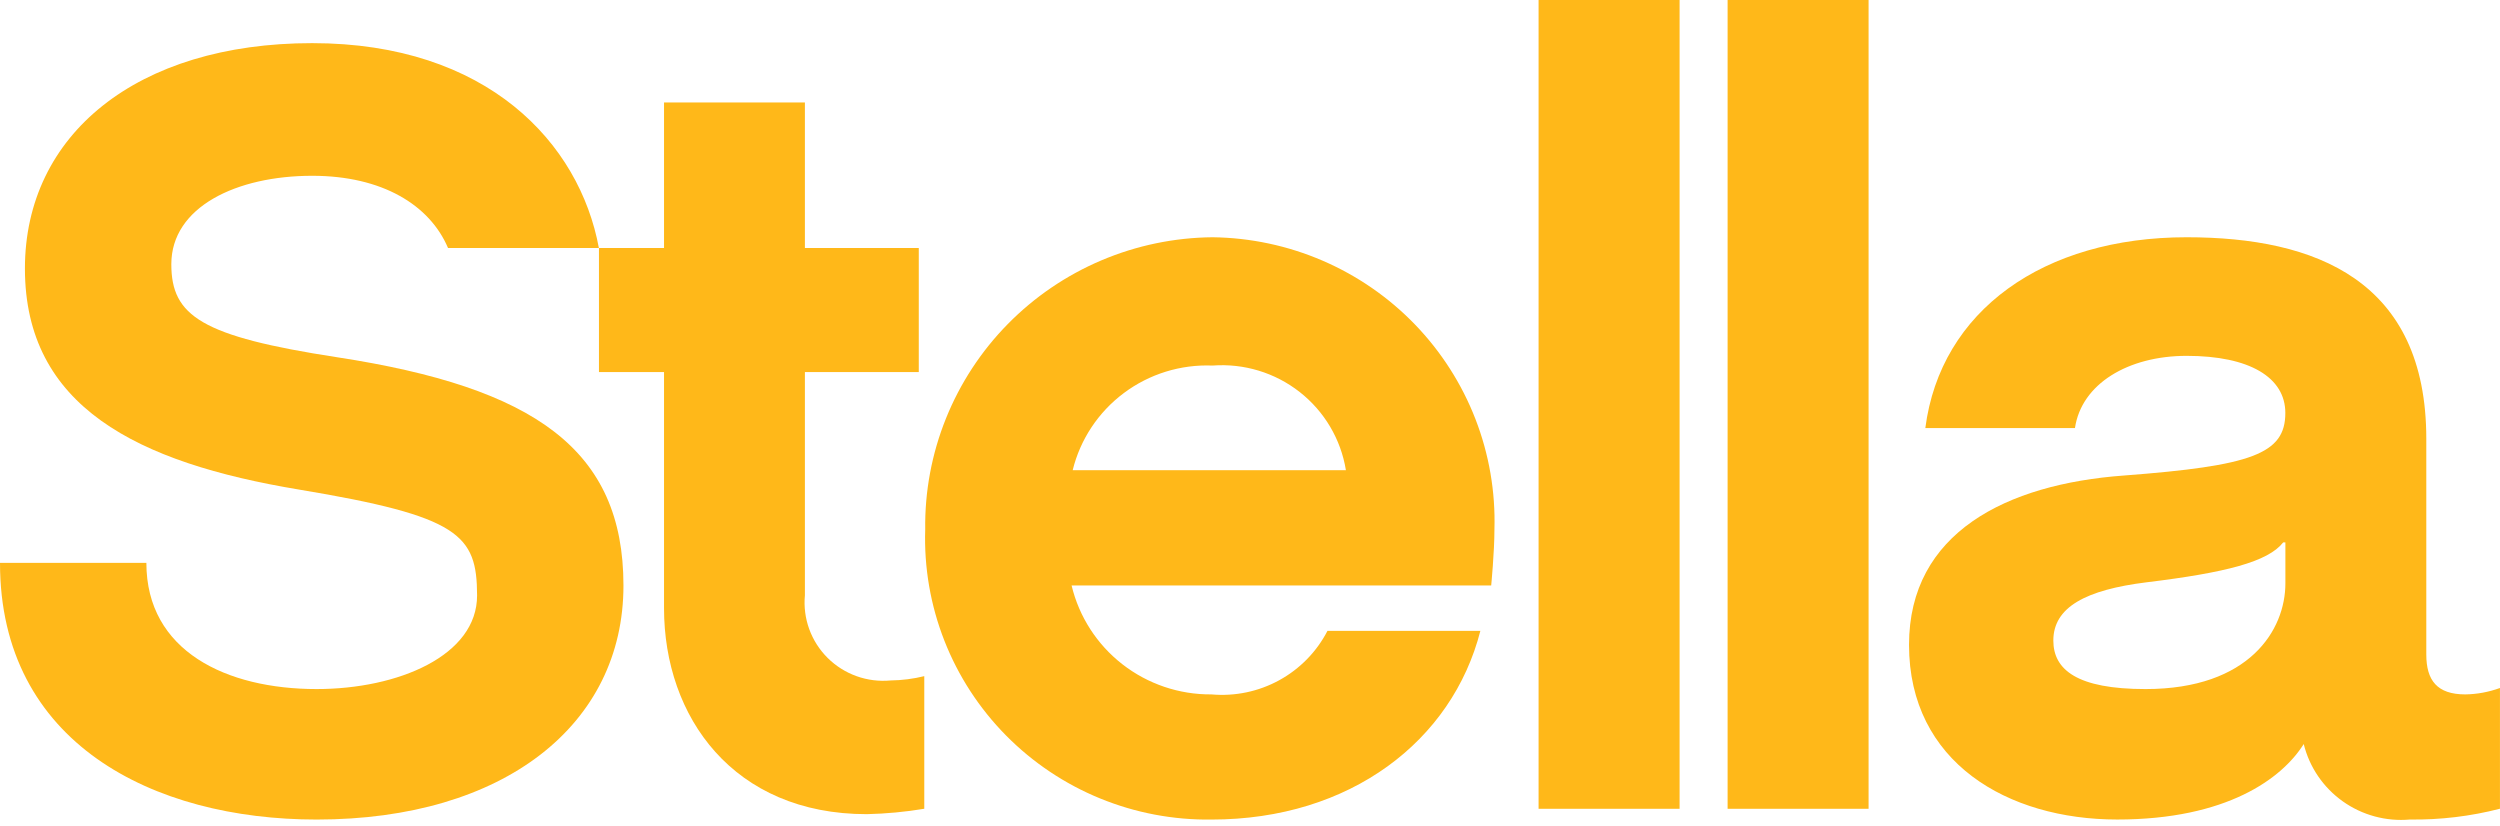
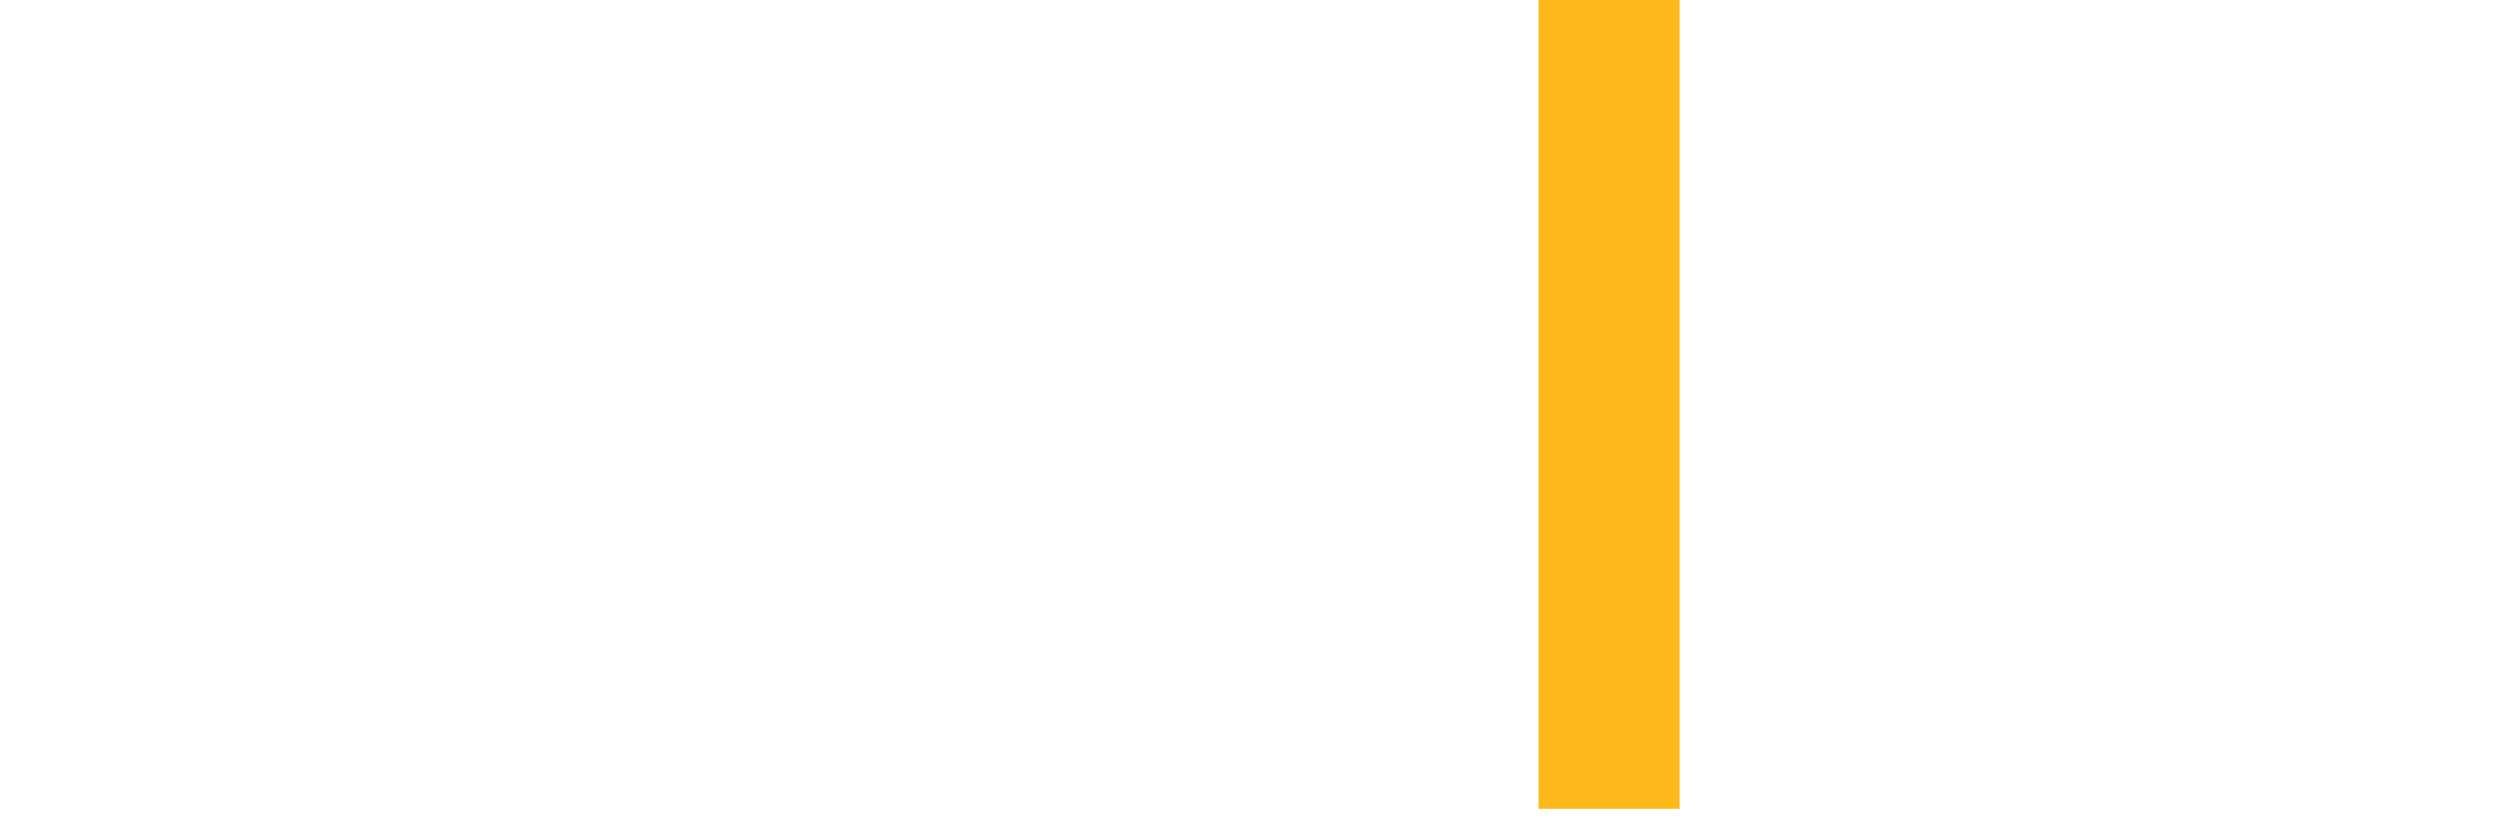
<svg xmlns="http://www.w3.org/2000/svg" width="363" height="120" viewBox="0 0 363 120" fill="none">
  <g clip-path="url(#clip0_6838_106972)">
-     <path d="M116.872 86.432V54.022H133.407V36.013H116.872V14.877H96.417V36.013H86.969V54.022H96.417V88.308C96.417 104.128 106.499 118.216 125.86 118.216C128.657 118.153 131.446 117.891 134.205 117.432V98.177C132.608 98.57 130.97 98.78 129.324 98.802C127.65 98.96 125.963 98.748 124.381 98.183C122.799 97.617 121.362 96.711 120.173 95.529C118.983 94.348 118.071 92.92 117.5 91.347C116.93 89.775 116.715 88.097 116.872 86.432Z" fill="#FFB819" />
-     <path d="M176.063 34.449C170.519 34.498 165.039 35.637 159.938 37.798C154.837 39.959 150.215 43.102 146.338 47.044C142.462 50.987 139.406 55.652 137.348 60.773C135.289 65.893 134.267 71.367 134.342 76.881C134.162 82.394 135.109 87.887 137.124 93.026C139.14 98.165 142.182 102.845 146.067 106.782C149.952 110.719 154.6 113.832 159.729 115.931C164.858 118.031 170.362 119.075 175.909 119C196.058 119 210.862 107.573 214.95 91.599H192.749C191.184 94.63 188.744 97.127 185.743 98.771C182.742 100.416 179.316 101.131 175.904 100.827C171.219 100.866 166.659 99.322 162.97 96.45C159.281 93.577 156.681 89.545 155.595 85.012H216.522C216.522 85.012 216.992 80.158 216.992 76.871C217.151 71.402 216.214 65.955 214.235 60.849C212.256 55.743 209.275 51.08 205.466 47.131C201.656 43.183 197.094 40.028 192.046 37.85C186.999 35.673 181.565 34.517 176.063 34.449ZM155.754 68.269C156.856 63.794 159.481 59.837 163.183 57.069C166.885 54.3 171.436 52.891 176.063 53.079C180.617 52.738 185.134 54.11 188.719 56.923C192.305 59.736 194.698 63.785 195.425 68.269H155.754Z" fill="#FFB819" />
    <path d="M243.876 0H223.402V117.436H243.876V0Z" fill="#FFB819" />
-     <path d="M271.317 0H250.848V117.436H271.317V0Z" fill="#FFB819" />
-     <path d="M357.964 100.827C353.866 100.827 352.299 98.792 352.299 95.034V63.727C352.299 40.709 336.242 34.449 317.5 34.449C296.722 34.449 281.763 45.097 279.557 62.158H301.284C302.223 55.74 309 51.669 317.5 51.669C326.634 51.669 331.83 54.797 331.83 59.964C331.83 65.916 326.948 67.638 308.362 69.048C291.357 70.299 277.191 77.343 277.191 93.629C277.191 110.695 291.516 118.995 307.418 118.995C323.32 118.995 331.356 113.043 334.501 108.035C335.33 111.394 337.343 114.346 340.173 116.357C343.003 118.368 346.464 119.304 349.928 118.995C354.335 119.054 358.73 118.527 362.995 117.427V99.894C361.383 100.485 359.682 100.801 357.964 100.827ZM331.839 84.709C331.839 91.445 326.643 100.053 311.53 100.053C301.608 100.053 298.144 97.252 298.144 93.009C298.144 88.154 302.866 85.647 311.68 84.55C323.175 83.15 329.314 81.577 331.52 78.757H331.839V84.709Z" fill="#FFB819" />
-     <path d="M48.955 51.874C29.213 48.84 24.876 45.876 24.876 38.361C24.876 30.061 34.32 25.524 45.34 25.524C55.507 25.524 62.411 29.781 65.054 36.013H86.959C84.143 20.767 70.756 6.264 45.331 6.264C19.835 6.264 3.619 19.572 3.619 38.986C3.619 59.026 19.868 67.176 43.43 71.088C66.729 74.962 69.245 77.646 69.273 86.431C69.301 95.216 57.779 100.052 45.974 100.052C32.907 100.052 21.253 94.567 21.253 81.73H0C0 107.871 22.196 118.999 45.974 118.999C73.197 118.999 90.526 105.22 90.526 85.021C90.526 65.257 77.6 56.276 48.955 51.874Z" fill="#FFB819" />
  </g>
  <defs>
    <clipPath id="clip0_6838_106972">
      <rect width="363" height="120" fill="white" />
    </clipPath>
  </defs>
</svg>